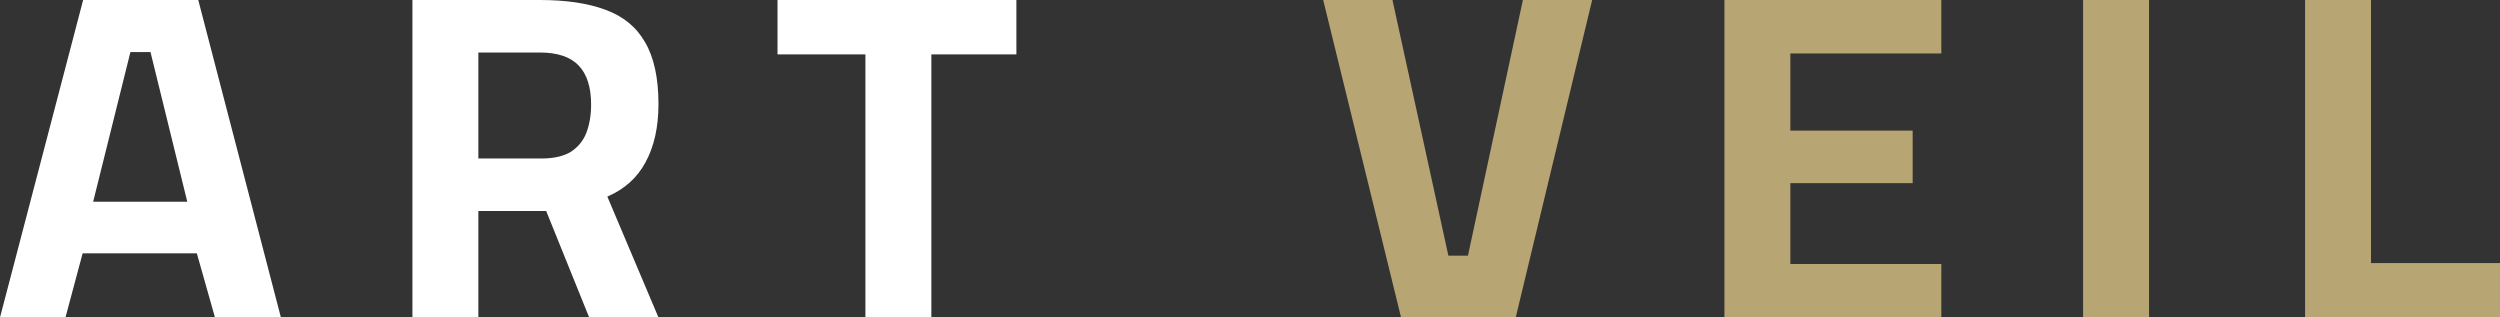
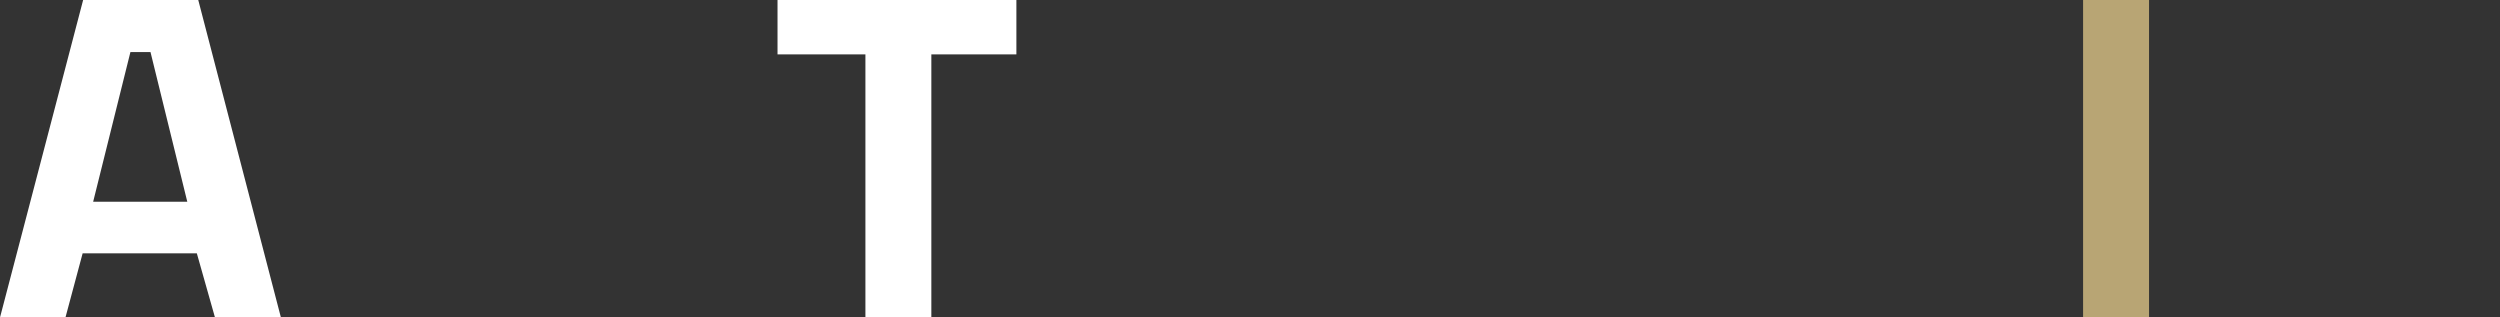
<svg xmlns="http://www.w3.org/2000/svg" width="126" height="16" viewBox="0 0 126 16" fill="none">
  <rect x="0" y="0" width="126" height="16" fill="#333333" stroke="none" />
  <g id="Logo">
-     <path id="Vector" d="M116.176 16V0H119.499V13.259H126V16H116.176Z" fill="#B8A574" />
    <path id="Vector_2" d="M104.988 16V0H108.311V16H104.988Z" fill="#B8A574" />
-     <path id="Vector_3" d="M86.911 16V0H97.843V2.694H90.234V6.583H96.398V9.23H90.234V13.306H97.843V16H86.911Z" fill="#B8A574" />
-     <path id="Vector_4" d="M70.614 16L66.689 0H70.18L72.998 12.884H73.985L76.754 0H80.245L76.392 16H70.614Z" fill="#B8A574" />
    <path id="Vector_5" d="M43.617 16V2.741H39.187V0H51.226V2.741H46.94V16H43.617Z" fill="white" />
-     <path id="Vector_6" d="M20.787 16V0H27.215C28.532 0 29.631 0.164 30.514 0.492C31.413 0.82 32.079 1.367 32.513 2.132C32.962 2.897 33.187 3.936 33.187 5.247C33.187 6.403 32.97 7.379 32.536 8.176C32.119 8.957 31.477 9.534 30.61 9.909L33.187 16H29.695L27.528 10.635H24.109V16H20.787ZM24.109 7.988H27.288C27.898 7.988 28.387 7.879 28.756 7.66C29.125 7.426 29.39 7.106 29.551 6.7C29.711 6.278 29.792 5.802 29.792 5.271C29.792 4.396 29.583 3.74 29.166 3.303C28.748 2.866 28.098 2.647 27.215 2.647H24.109V7.988Z" fill="white" />
    <path id="Vector_7" d="M0 16L4.19 0H9.992L14.158 16H10.835L9.92 12.767H4.165L3.299 16H0ZM4.695 10.167H9.439L7.585 2.624H6.573L4.695 10.167Z" fill="white" />
  </g>
</svg>